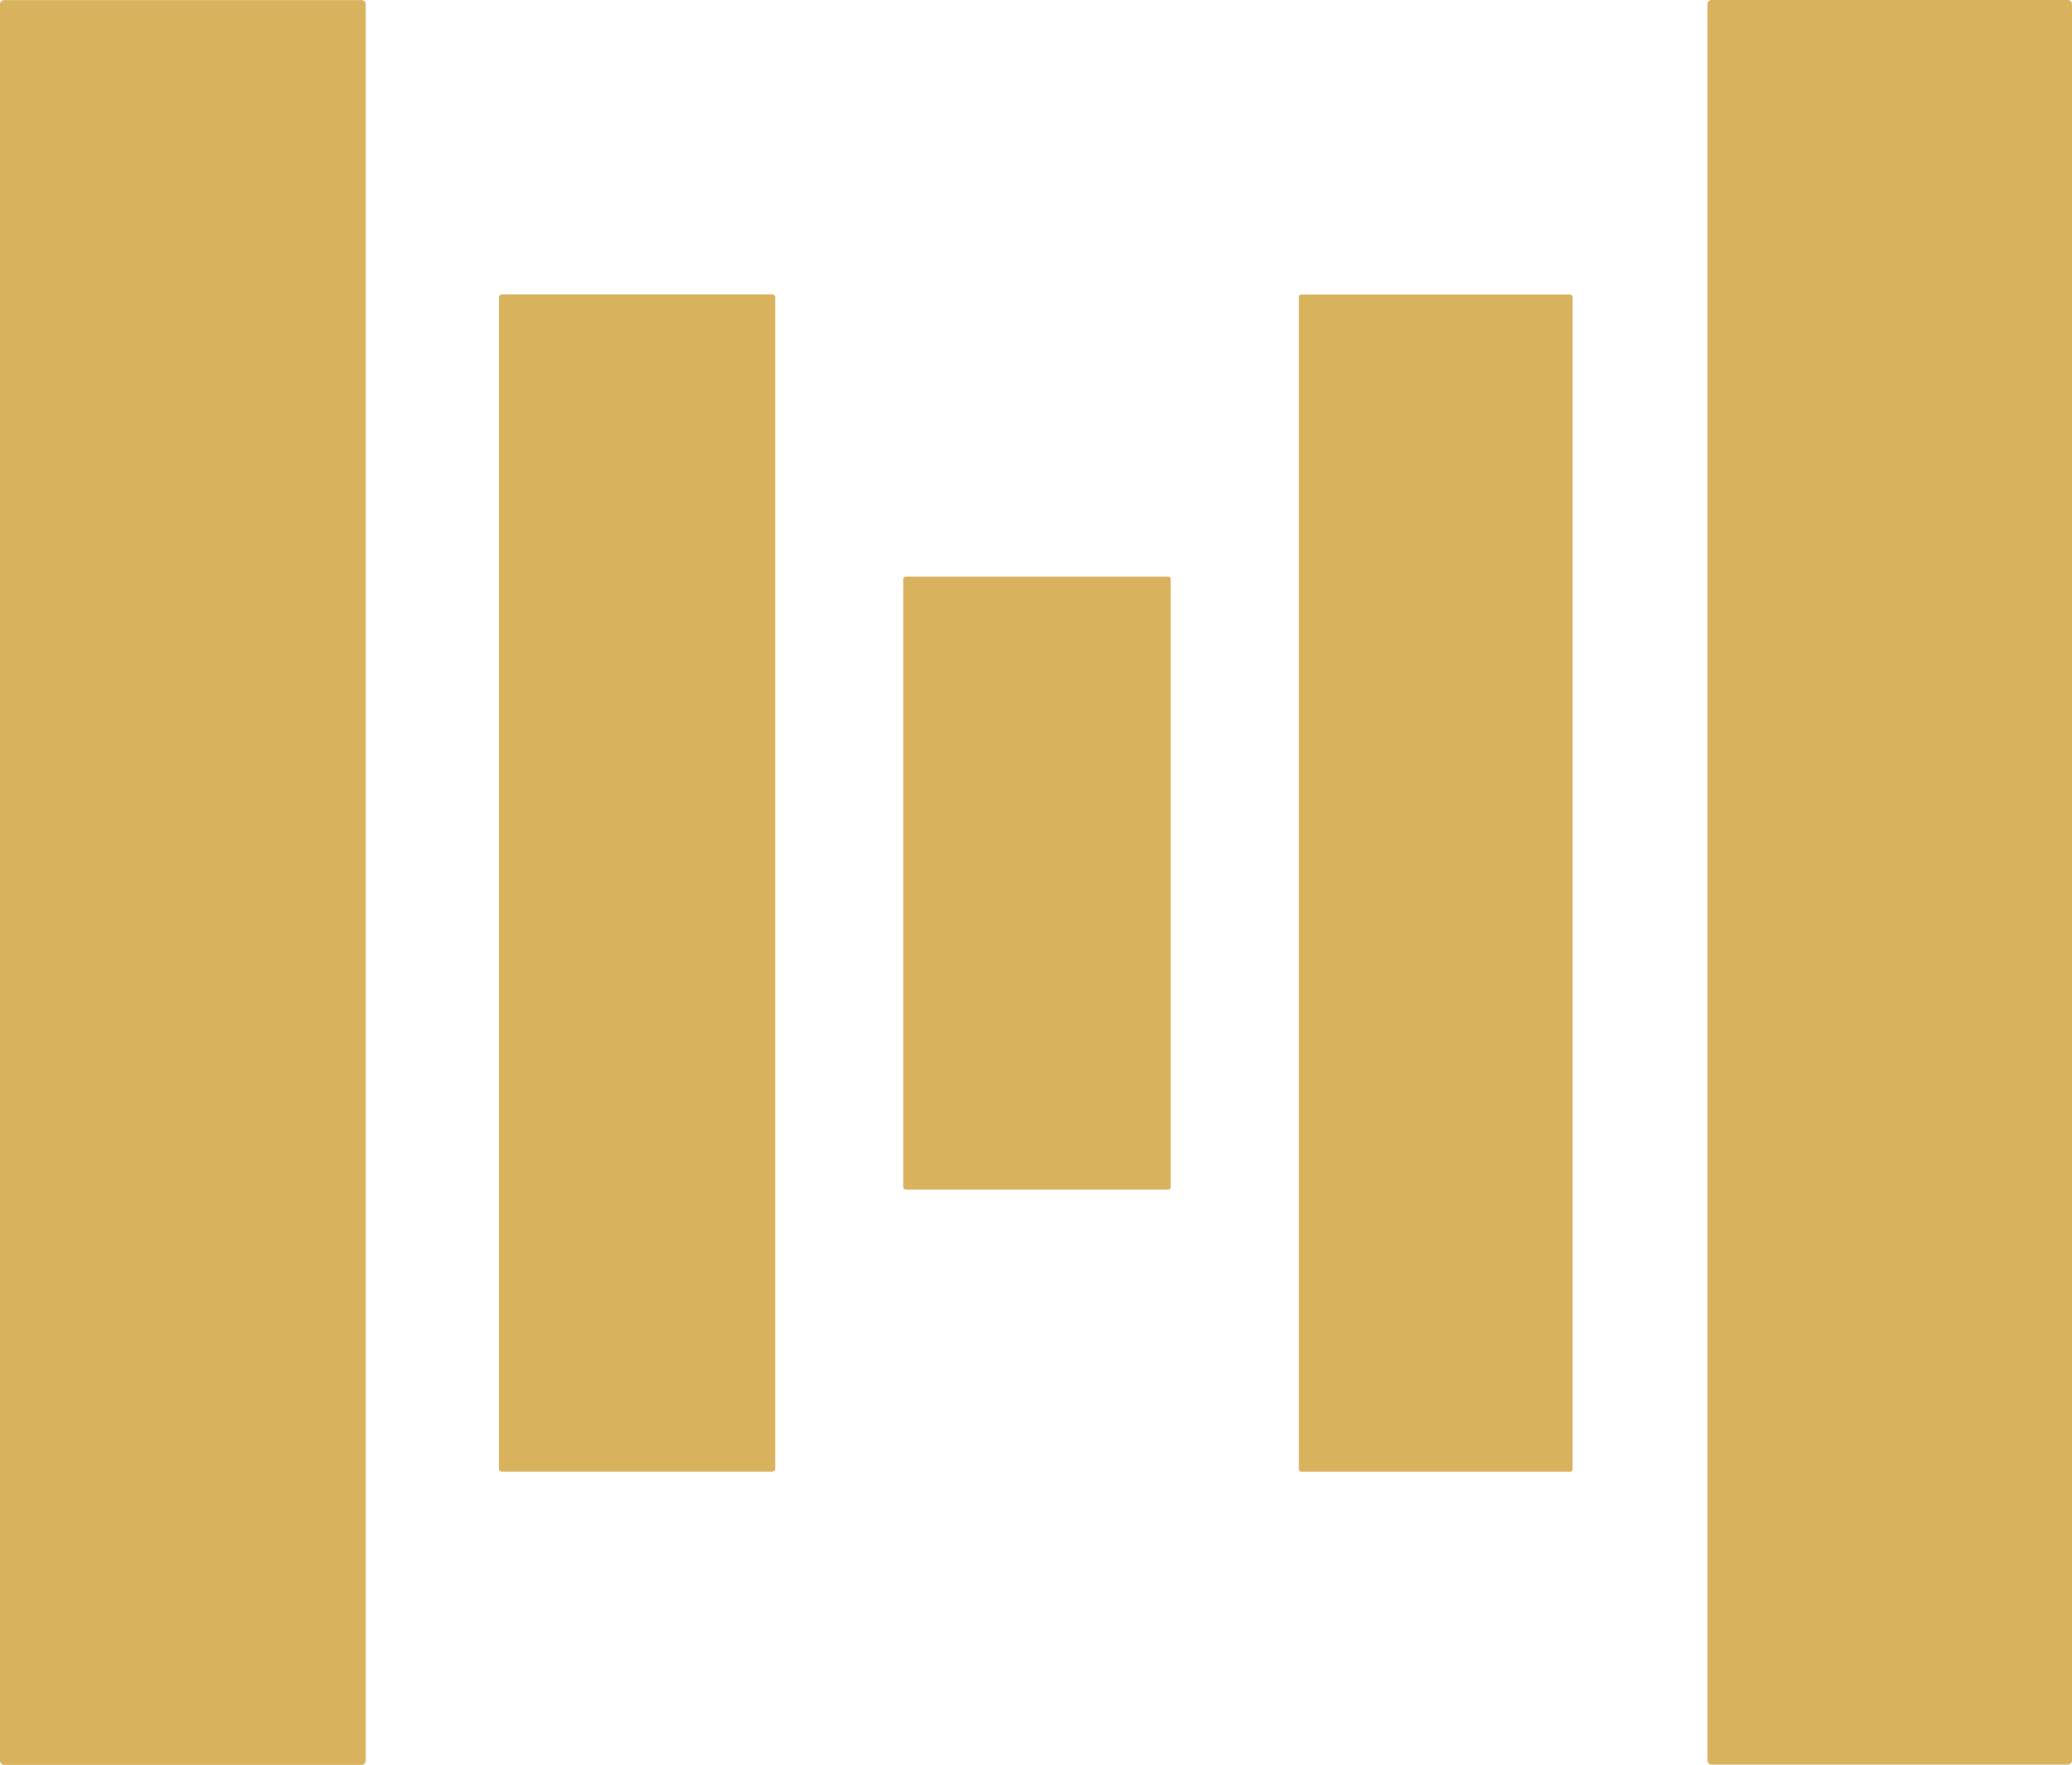
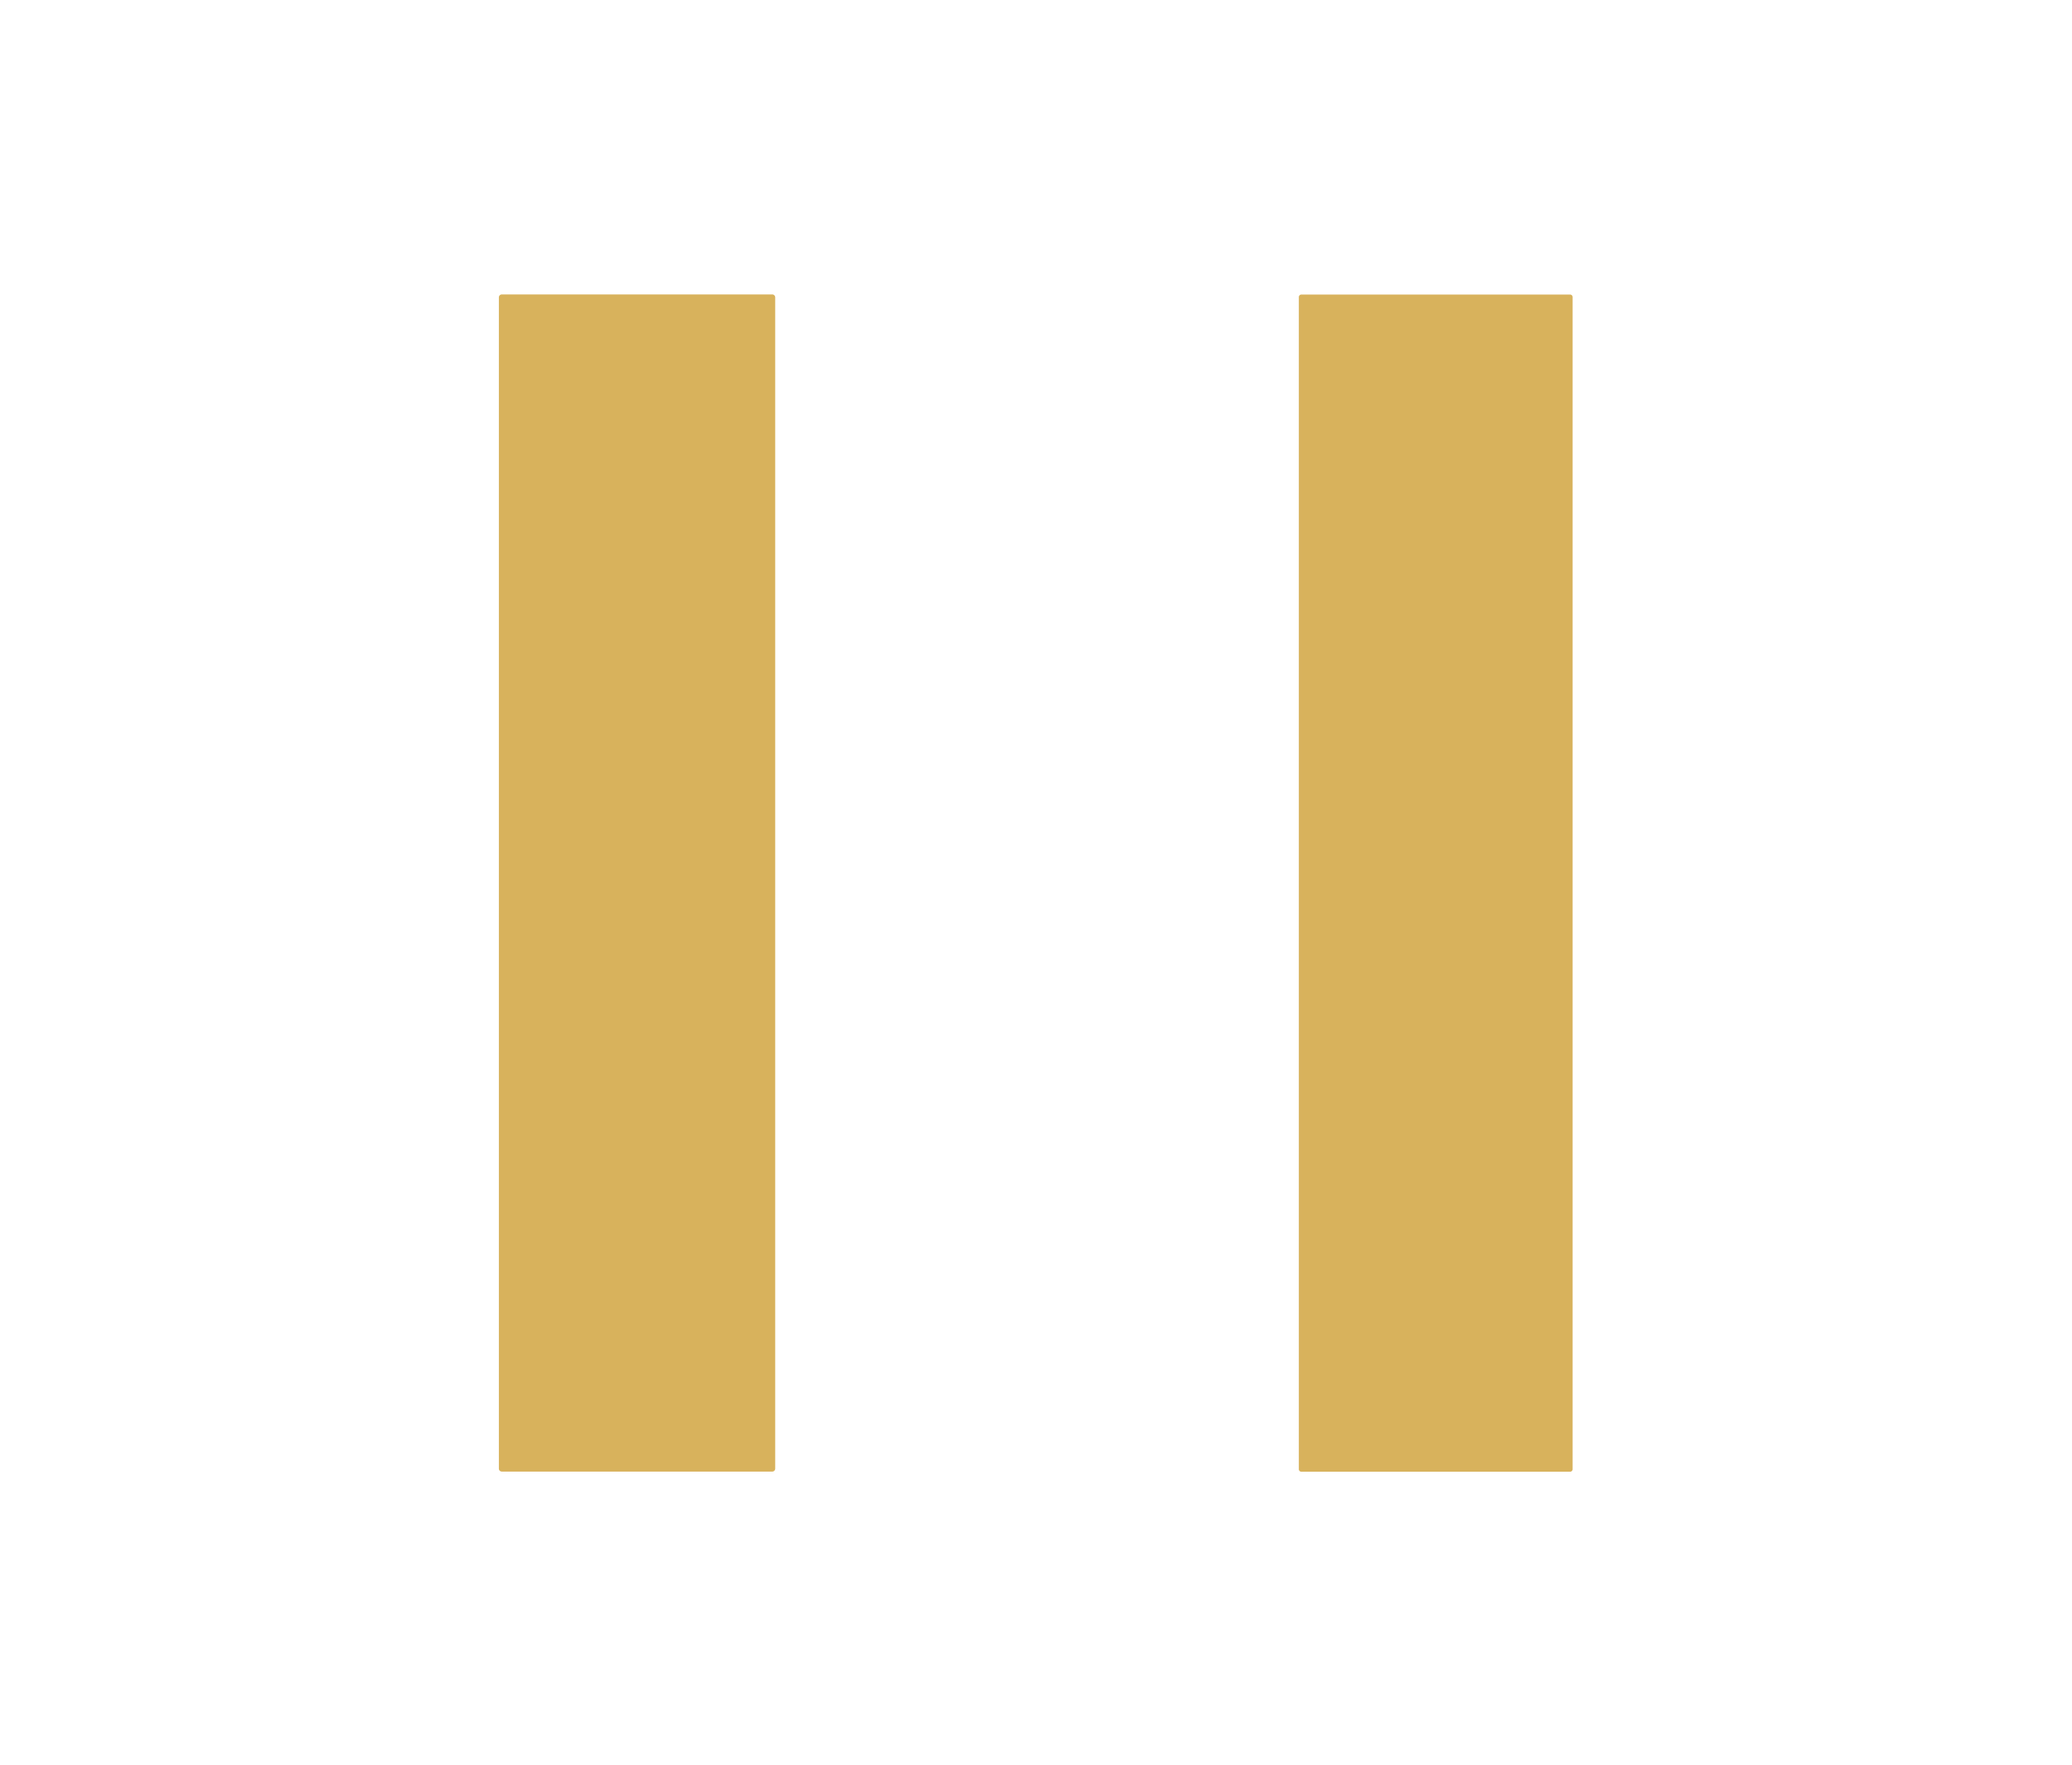
<svg xmlns="http://www.w3.org/2000/svg" xmlns:ns1="http://sodipodi.sourceforge.net/DTD/sodipodi-0.dtd" xmlns:ns2="http://www.inkscape.org/namespaces/inkscape" version="1.1" viewBox="0 0 971.76 827.88" id="svg192" ns1:docname="logo_muted_gold.svg" ns2:version="1.2.2 (b0a8486541, 2022-12-01)" width="971.76" height="827.88" ns2:export-filename="logo_muted_gold.png" ns2:export-xdpi="96" ns2:export-ydpi="96">
  <defs id="defs196" />
  <ns1:namedview id="namedview194" pagecolor="#ffffff" bordercolor="#000000" borderopacity="0.25" ns2:showpageshadow="2" ns2:pageopacity="0.0" ns2:pagecheckerboard="0" ns2:deskcolor="#d1d1d1" showgrid="false" ns2:zoom="0.78125" ns2:cx="330.24" ns2:cy="417.28" ns2:window-width="810" ns2:window-height="986" ns2:window-x="1723" ns2:window-y="533" ns2:window-maximized="0" ns2:current-layer="svg192" />
-   <path fill="#f9fbef" d="m 171.54,825.96 a 1.92,1.92 0 0 1 -1.92,1.92 H 1.92 A 1.92,1.92 0 0 1 0,825.96 V 1.98 A 1.92,1.92 0 0 1 1.92,0.06 h 167.7 a 1.92,1.92 0 0 1 1.92,1.92 z" id="path10" style="fill:#d8b25c;fill-opacity:1;stroke-width:3" />
-   <path fill="#f9fbef" d="m 971.76,825.87 a 1.89,1.89 0 0 1 -1.89,1.89 H 802.71 a 1.89,1.89 0 0 1 -1.89,-1.89 V 1.89 A 1.89,1.89 0 0 1 802.71,0 h 167.16 a 1.89,1.89 0 0 1 1.89,1.89 z" id="path12" style="fill:#d8b25c;fill-opacity:1;stroke-width:3" />
  <path fill="#f9fbef" d="m 363.57,688.92 a 1.38,1.38 0 0 1 -1.38,1.38 H 235.35 a 1.38,1.38 0 0 1 -1.38,-1.38 V 139.5 a 1.38,1.38 0 0 1 1.38,-1.38 h 126.84 a 1.38,1.38 0 0 1 1.38,1.38 z" id="path14" style="fill:#d8b25c;fill-opacity:1;stroke-width:3" />
  <path fill="#f9fbef" d="m 737.55,689.19 a 1.17,1.17 0 0 1 -1.17,1.17 H 610.32 a 1.17,1.17 0 0 1 -1.17,-1.17 V 139.35 a 1.17,1.17 0 0 1 1.17,-1.17 h 126.06 a 1.17,1.17 0 0 1 1.17,1.17 z" id="path16" style="fill:#d8b25c;fill-opacity:1;stroke-width:3" />
-   <path fill="#f9fbef" d="m 549.09,556.83 a 1.2,1.2 0 0 1 -1.2,1.2 H 424.83 a 1.2,1.2 0 0 1 -1.2,-1.2 V 271.65 a 1.2,1.2 0 0 1 1.2,-1.2 h 123.06 a 1.2,1.2 0 0 1 1.2,1.2 z" id="path18" style="fill:#d8b25c;fill-opacity:1;stroke-width:3" />
</svg>